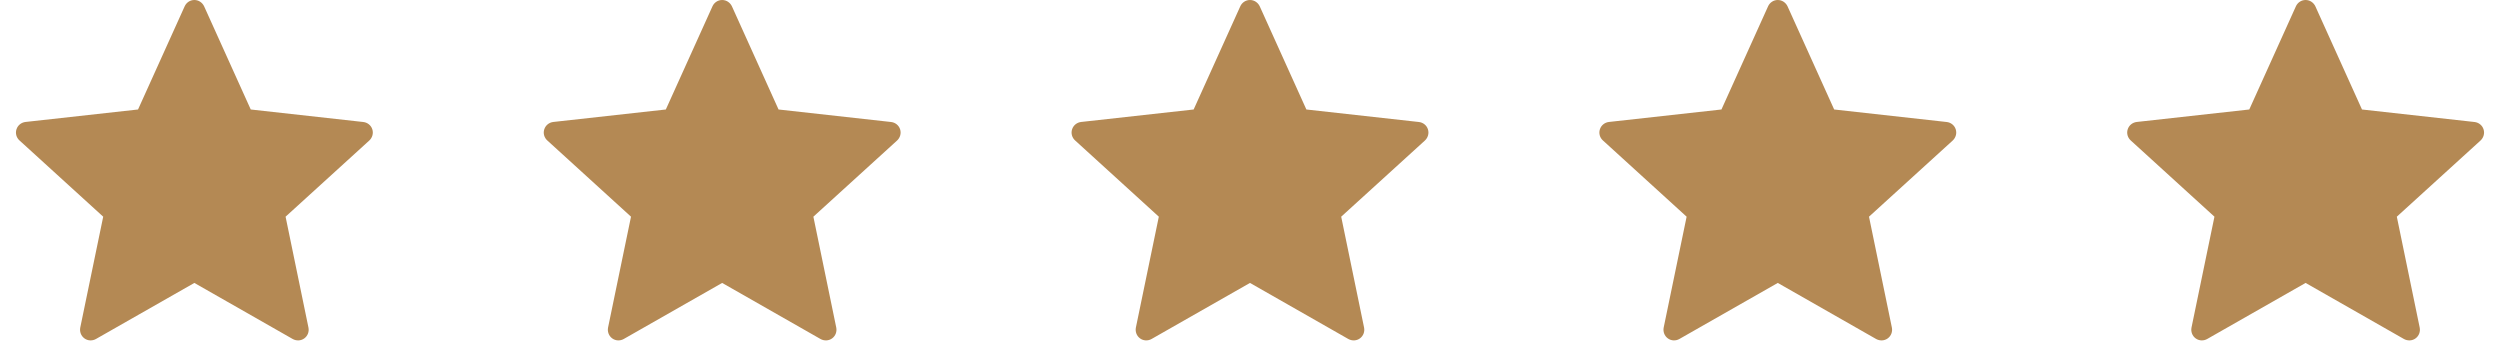
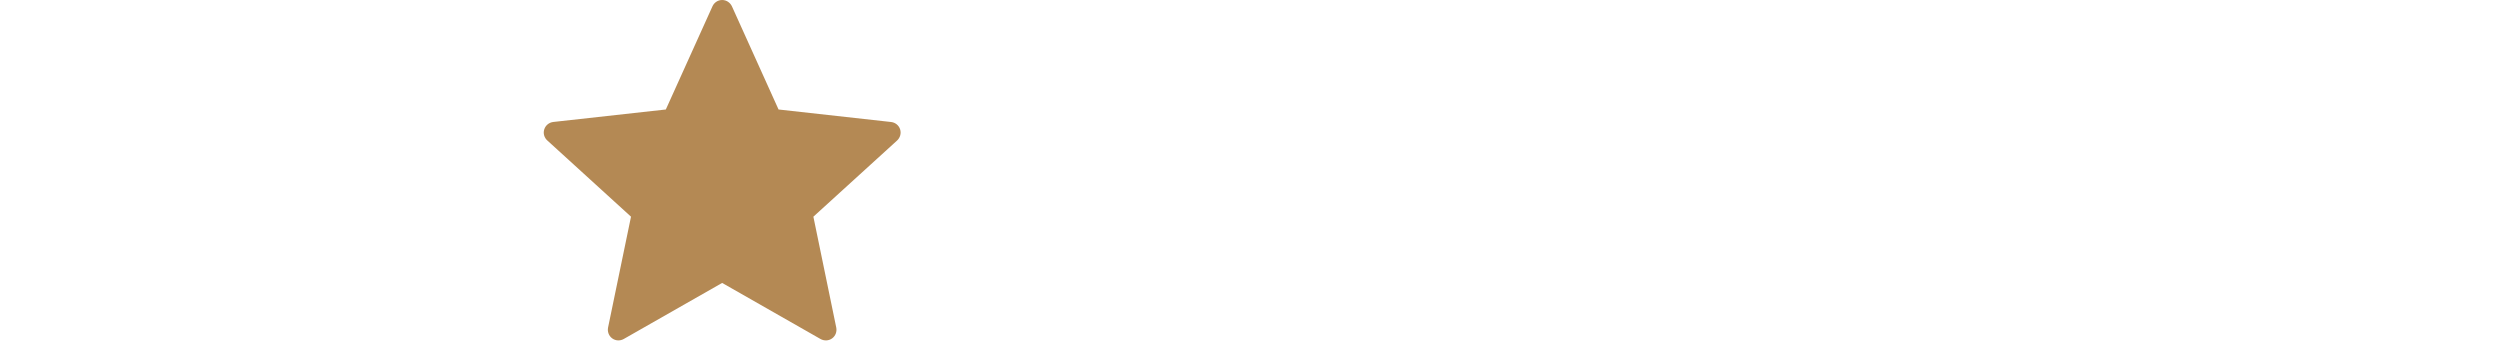
<svg xmlns="http://www.w3.org/2000/svg" width="117" height="16" viewBox="0 0 117 16" fill="none">
-   <path d="M6.46 5.124C6.46 5.124 3.3 5.474 1.192 5.708C1.002 5.731 0.834 5.858 0.771 6.051C0.708 6.244 0.771 6.445 0.911 6.572C2.477 8.001 4.83 10.141 4.83 10.141C4.828 10.141 4.184 13.254 3.756 15.331C3.72 15.519 3.788 15.718 3.952 15.837C4.115 15.956 4.325 15.958 4.49 15.865C6.334 14.817 9.096 13.241 9.096 13.241C9.096 13.241 11.859 14.817 13.7 15.866C13.868 15.958 14.078 15.956 14.241 15.837C14.405 15.718 14.473 15.519 14.436 15.332C14.008 13.254 13.365 10.141 13.365 10.141C13.365 10.141 15.718 8.001 17.284 6.575C17.424 6.444 17.486 6.243 17.424 6.051C17.362 5.859 17.194 5.732 17.004 5.71C14.896 5.474 11.735 5.124 11.735 5.124C11.735 5.124 10.425 2.226 9.552 0.294C9.47 0.121 9.298 0 9.096 0C8.894 0 8.721 0.122 8.643 0.294C7.769 2.226 6.46 5.124 6.46 5.124Z" fill="#B48954" />
  <path d="M31.161 5.124C31.161 5.124 28.001 5.474 25.893 5.708C25.703 5.731 25.535 5.858 25.472 6.051C25.409 6.244 25.472 6.445 25.612 6.572C27.178 8.001 29.531 10.141 29.531 10.141C29.529 10.141 28.885 13.254 28.457 15.331C28.421 15.519 28.489 15.718 28.653 15.837C28.816 15.956 29.026 15.958 29.191 15.865C31.035 14.817 33.797 13.241 33.797 13.241C33.797 13.241 36.56 14.817 38.401 15.866C38.569 15.958 38.779 15.956 38.942 15.837C39.106 15.718 39.174 15.519 39.137 15.332C38.709 13.254 38.066 10.141 38.066 10.141C38.066 10.141 40.419 8.001 41.985 6.575C42.125 6.444 42.187 6.243 42.125 6.051C42.063 5.859 41.895 5.732 41.705 5.71C39.597 5.474 36.436 5.124 36.436 5.124C36.436 5.124 35.126 2.226 34.253 0.294C34.171 0.121 33.999 0 33.797 0C33.595 0 33.422 0.122 33.344 0.294C32.47 2.226 31.161 5.124 31.161 5.124Z" fill="#B48954" />
-   <path d="M55.863 5.124C55.863 5.124 52.703 5.474 50.595 5.708C50.405 5.731 50.237 5.858 50.174 6.051C50.111 6.244 50.174 6.445 50.314 6.572C51.88 8.001 54.233 10.141 54.233 10.141C54.231 10.141 53.587 13.254 53.159 15.331C53.123 15.519 53.191 15.718 53.355 15.837C53.518 15.956 53.728 15.958 53.893 15.865C55.737 14.817 58.499 13.241 58.499 13.241C58.499 13.241 61.262 14.817 63.103 15.866C63.271 15.958 63.481 15.956 63.644 15.837C63.808 15.718 63.876 15.519 63.839 15.332C63.411 13.254 62.768 10.141 62.768 10.141C62.768 10.141 65.121 8.001 66.687 6.575C66.827 6.444 66.889 6.243 66.827 6.051C66.765 5.859 66.597 5.732 66.407 5.71C64.299 5.474 61.138 5.124 61.138 5.124C61.138 5.124 59.828 2.226 58.955 0.294C58.873 0.121 58.701 0 58.499 0C58.297 0 58.124 0.122 58.046 0.294C57.172 2.226 55.863 5.124 55.863 5.124Z" fill="#B48954" />
-   <path d="M80.564 5.124C80.564 5.124 77.404 5.474 75.296 5.708C75.106 5.731 74.938 5.858 74.875 6.051C74.812 6.244 74.875 6.445 75.015 6.572C76.581 8.001 78.934 10.141 78.934 10.141C78.932 10.141 78.288 13.254 77.86 15.331C77.824 15.519 77.892 15.718 78.056 15.837C78.219 15.956 78.429 15.958 78.594 15.865C80.438 14.817 83.2 13.241 83.2 13.241C83.2 13.241 85.963 14.817 87.804 15.866C87.972 15.958 88.182 15.956 88.345 15.837C88.509 15.718 88.577 15.519 88.54 15.332C88.112 13.254 87.469 10.141 87.469 10.141C87.469 10.141 89.822 8.001 91.388 6.575C91.528 6.444 91.59 6.243 91.528 6.051C91.466 5.859 91.298 5.732 91.108 5.71C89 5.474 85.839 5.124 85.839 5.124C85.839 5.124 84.529 2.226 83.656 0.294C83.574 0.121 83.402 0 83.2 0C82.998 0 82.825 0.122 82.747 0.294C81.873 2.226 80.564 5.124 80.564 5.124Z" fill="#B48954" />
-   <path d="M105.266 5.124C105.266 5.124 102.106 5.474 99.998 5.708C99.808 5.731 99.64 5.858 99.577 6.051C99.514 6.244 99.577 6.445 99.717 6.572C101.283 8.001 103.636 10.141 103.636 10.141C103.634 10.141 102.99 13.254 102.562 15.331C102.526 15.519 102.594 15.718 102.758 15.837C102.921 15.956 103.131 15.958 103.296 15.865C105.14 14.817 107.902 13.241 107.902 13.241C107.902 13.241 110.665 14.817 112.506 15.866C112.674 15.958 112.884 15.956 113.047 15.837C113.211 15.718 113.279 15.519 113.242 15.332C112.814 13.254 112.171 10.141 112.171 10.141C112.171 10.141 114.524 8.001 116.09 6.575C116.23 6.444 116.292 6.243 116.23 6.051C116.168 5.859 116 5.732 115.81 5.71C113.702 5.474 110.541 5.124 110.541 5.124C110.541 5.124 109.231 2.226 108.358 0.294C108.276 0.121 108.104 0 107.902 0C107.7 0 107.527 0.122 107.449 0.294C106.575 2.226 105.266 5.124 105.266 5.124Z" fill="#B48954" />
</svg>